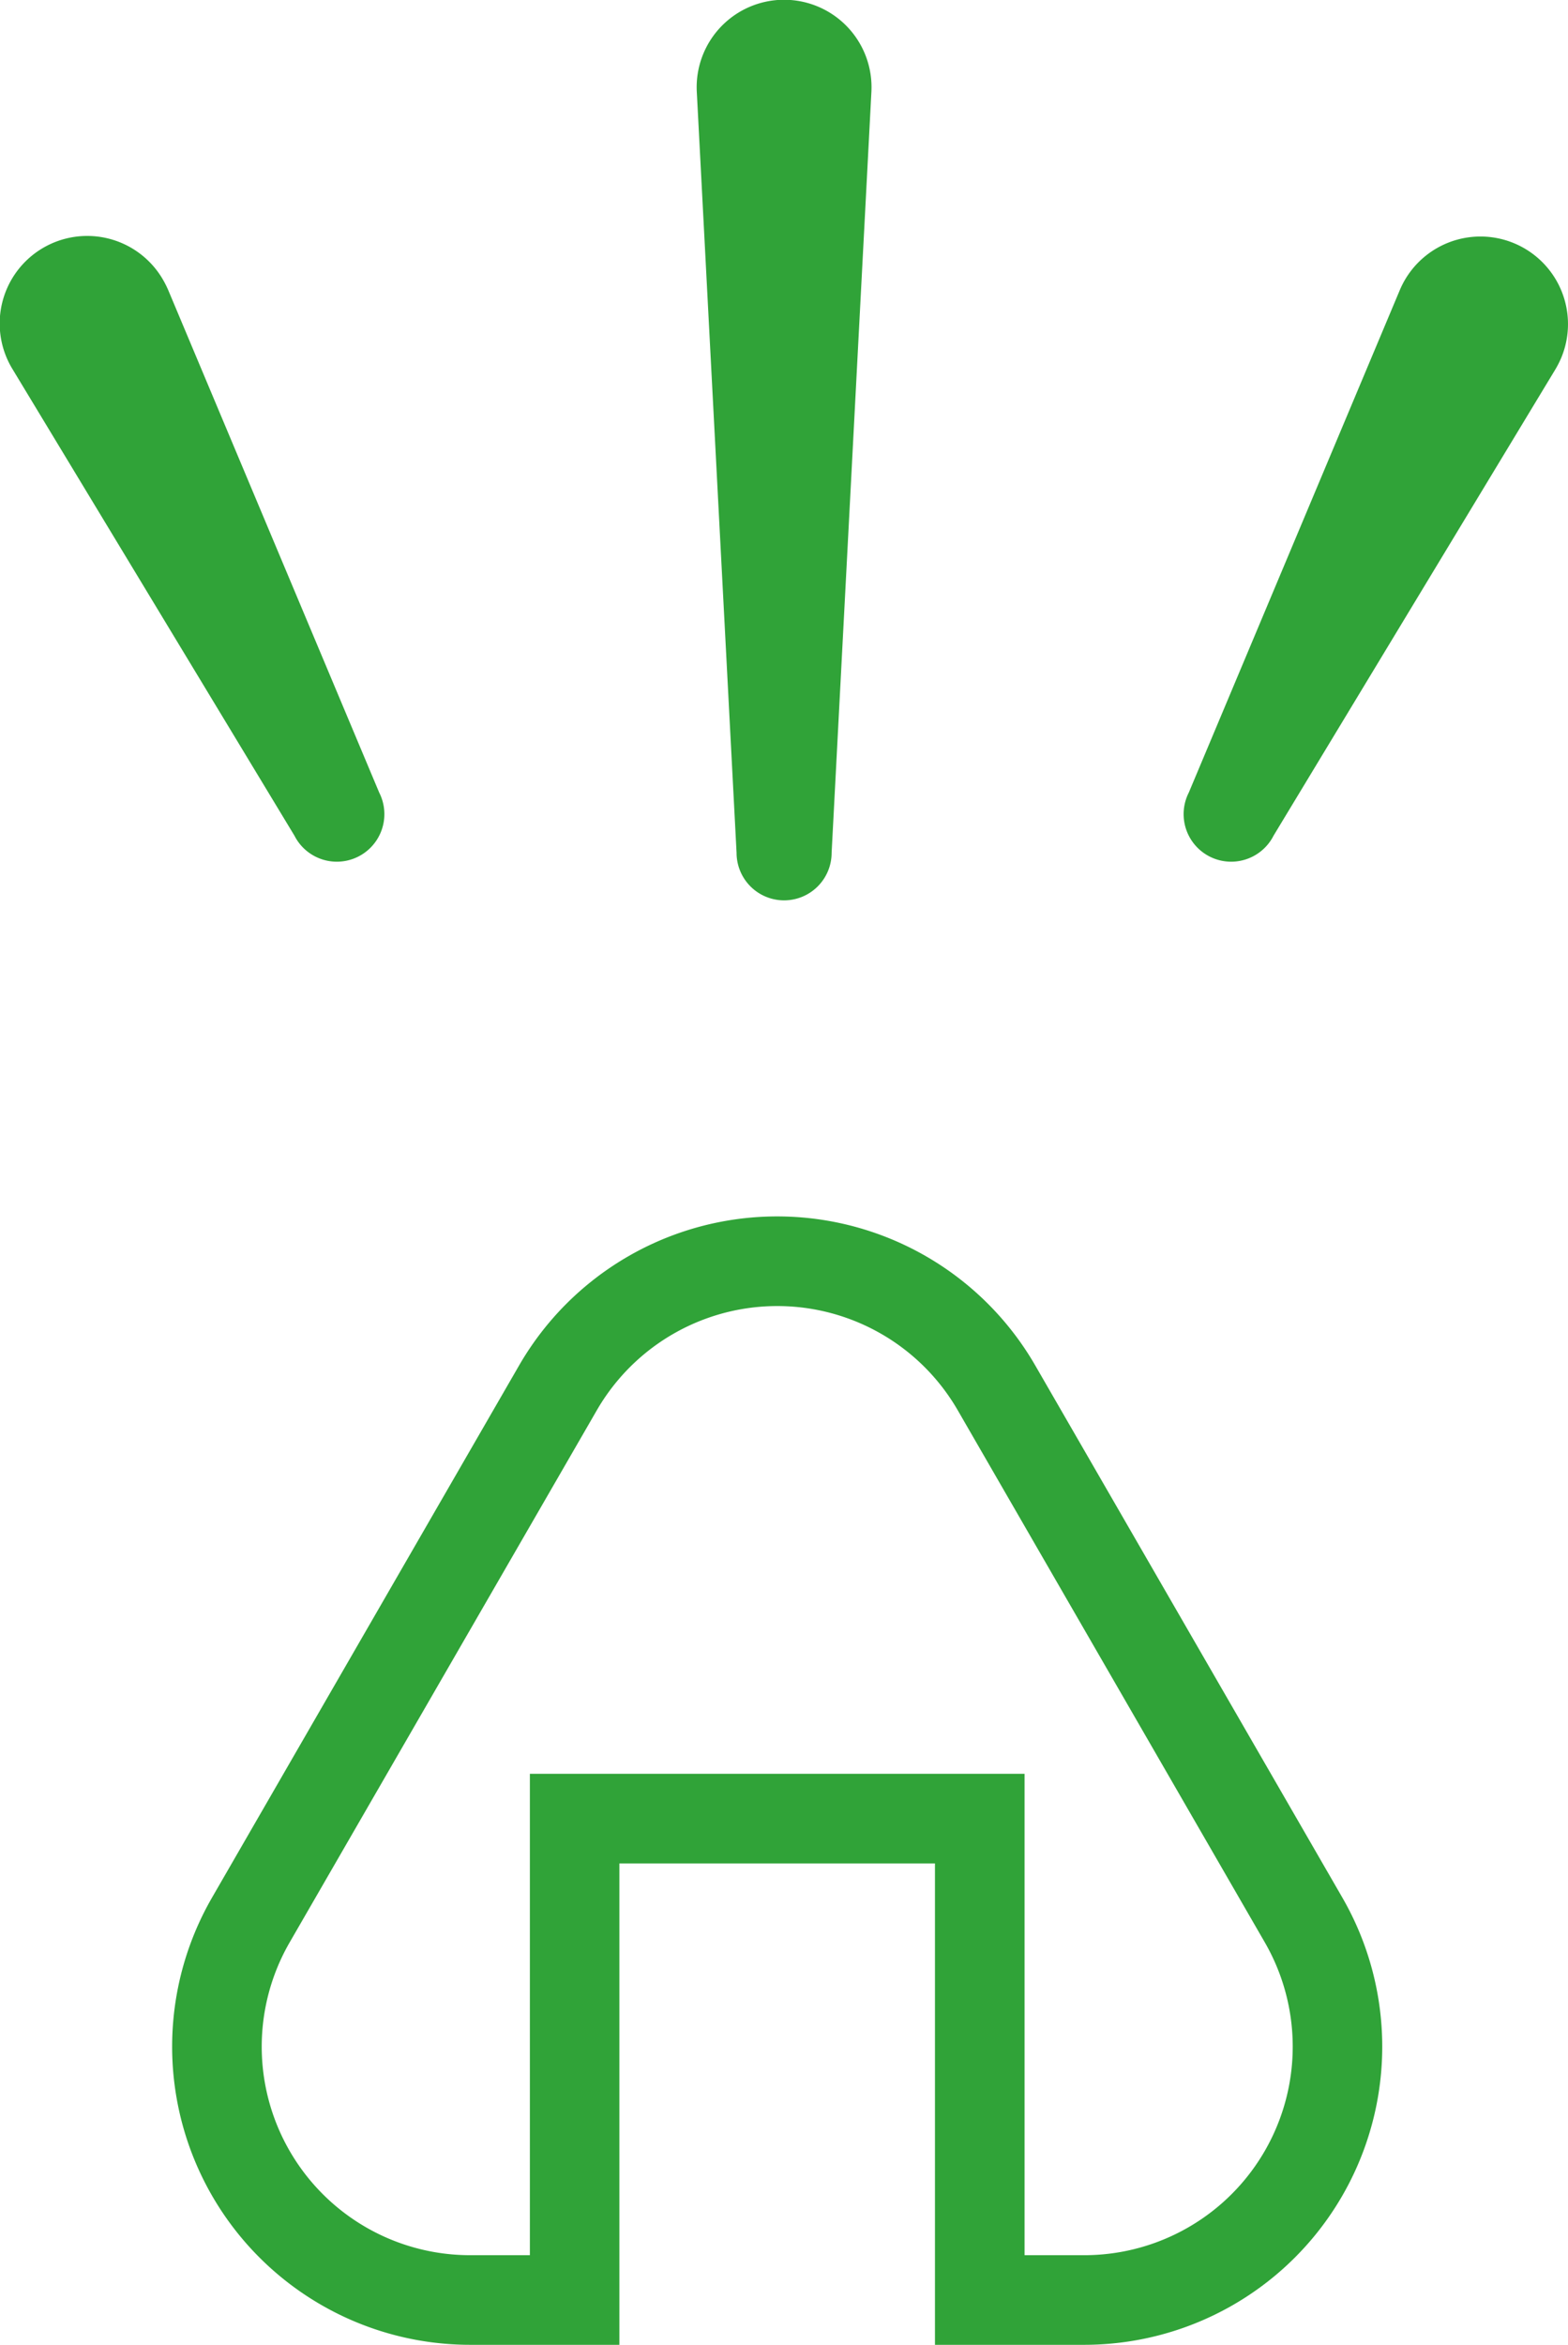
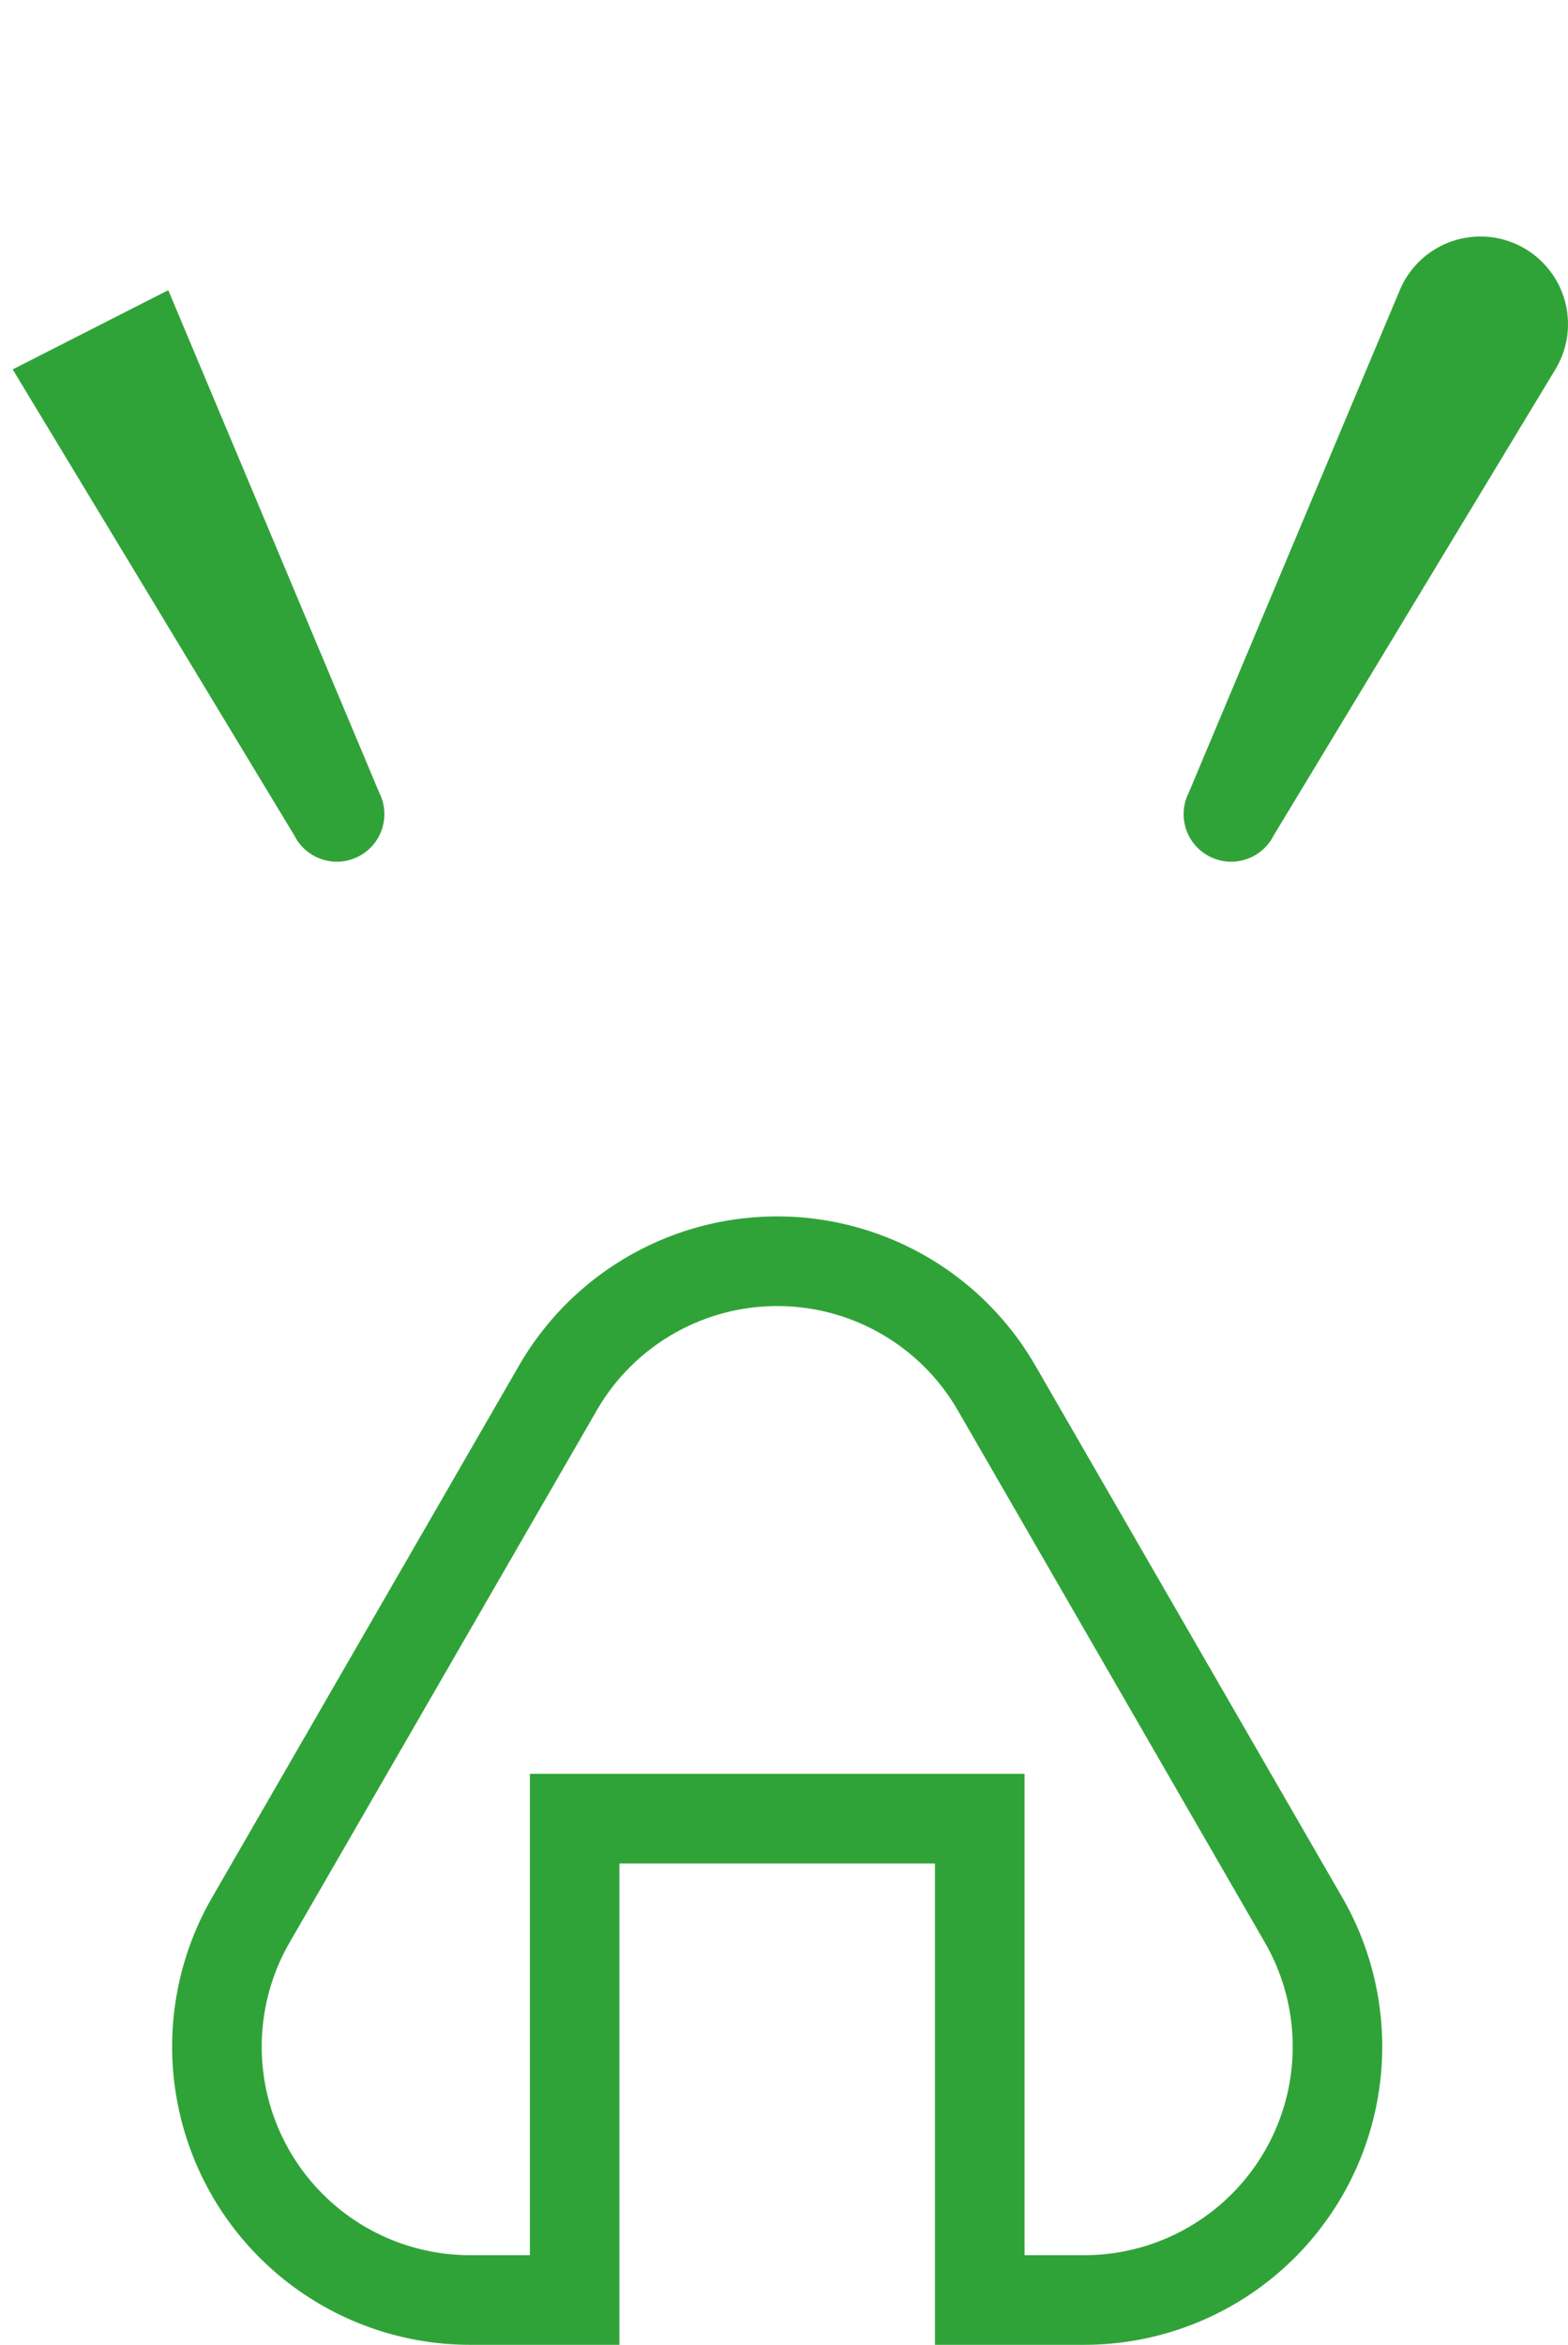
<svg xmlns="http://www.w3.org/2000/svg" viewBox="0 0 49.484 73.963">
  <defs>
    <style>
      .cls-1 {
        fill: #30a338;
      }
    </style>
  </defs>
  <g id="レイヤー_2" data-name="レイヤー 2">
    <g id="レイヤー_3" data-name="レイヤー 3">
      <g>
-         <path class="cls-1" d="M27.5,2.9l-1.255,24a1.5,1.5,0,0,1-3,0l-1.255-24a2.759,2.759,0,1,1,5.51,0Z" />
        <g>
-           <path class="cls-1" d="M5.31,9.153,11.967,25a1.5,1.5,0,0,1-2.674,1.361L.4,11.652A2.762,2.762,0,1,1,5.127,8.794,3.111,3.111,0,0,1,5.31,9.153Z" />
+           <path class="cls-1" d="M5.31,9.153,11.967,25a1.5,1.5,0,0,1-2.674,1.361L.4,11.652Z" />
          <path class="cls-1" d="M49.085,11.652,40.191,26.361A1.5,1.5,0,0,1,37.517,25L44.175,9.153a2.762,2.762,0,1,1,5.093,2.14A3.023,3.023,0,0,1,49.085,11.652Z" />
        </g>
      </g>
      <path class="cls-1" d="M34.216,73.963h-4.71V58.779H19.547V73.963H14.838A9.406,9.406,0,0,1,6.692,59.855l9.689-16.783a9.406,9.406,0,0,1,16.291,0l9.69,16.783a9.406,9.406,0,0,1-8.146,14.108Zm-1.882-2.827h1.882a6.579,6.579,0,0,0,5.7-9.867l-9.69-16.783a6.577,6.577,0,0,0-11.392,0L9.141,61.269a6.578,6.578,0,0,0,5.7,9.867h1.881V55.951H32.334Z" />
    </g>
  </g>
</svg>